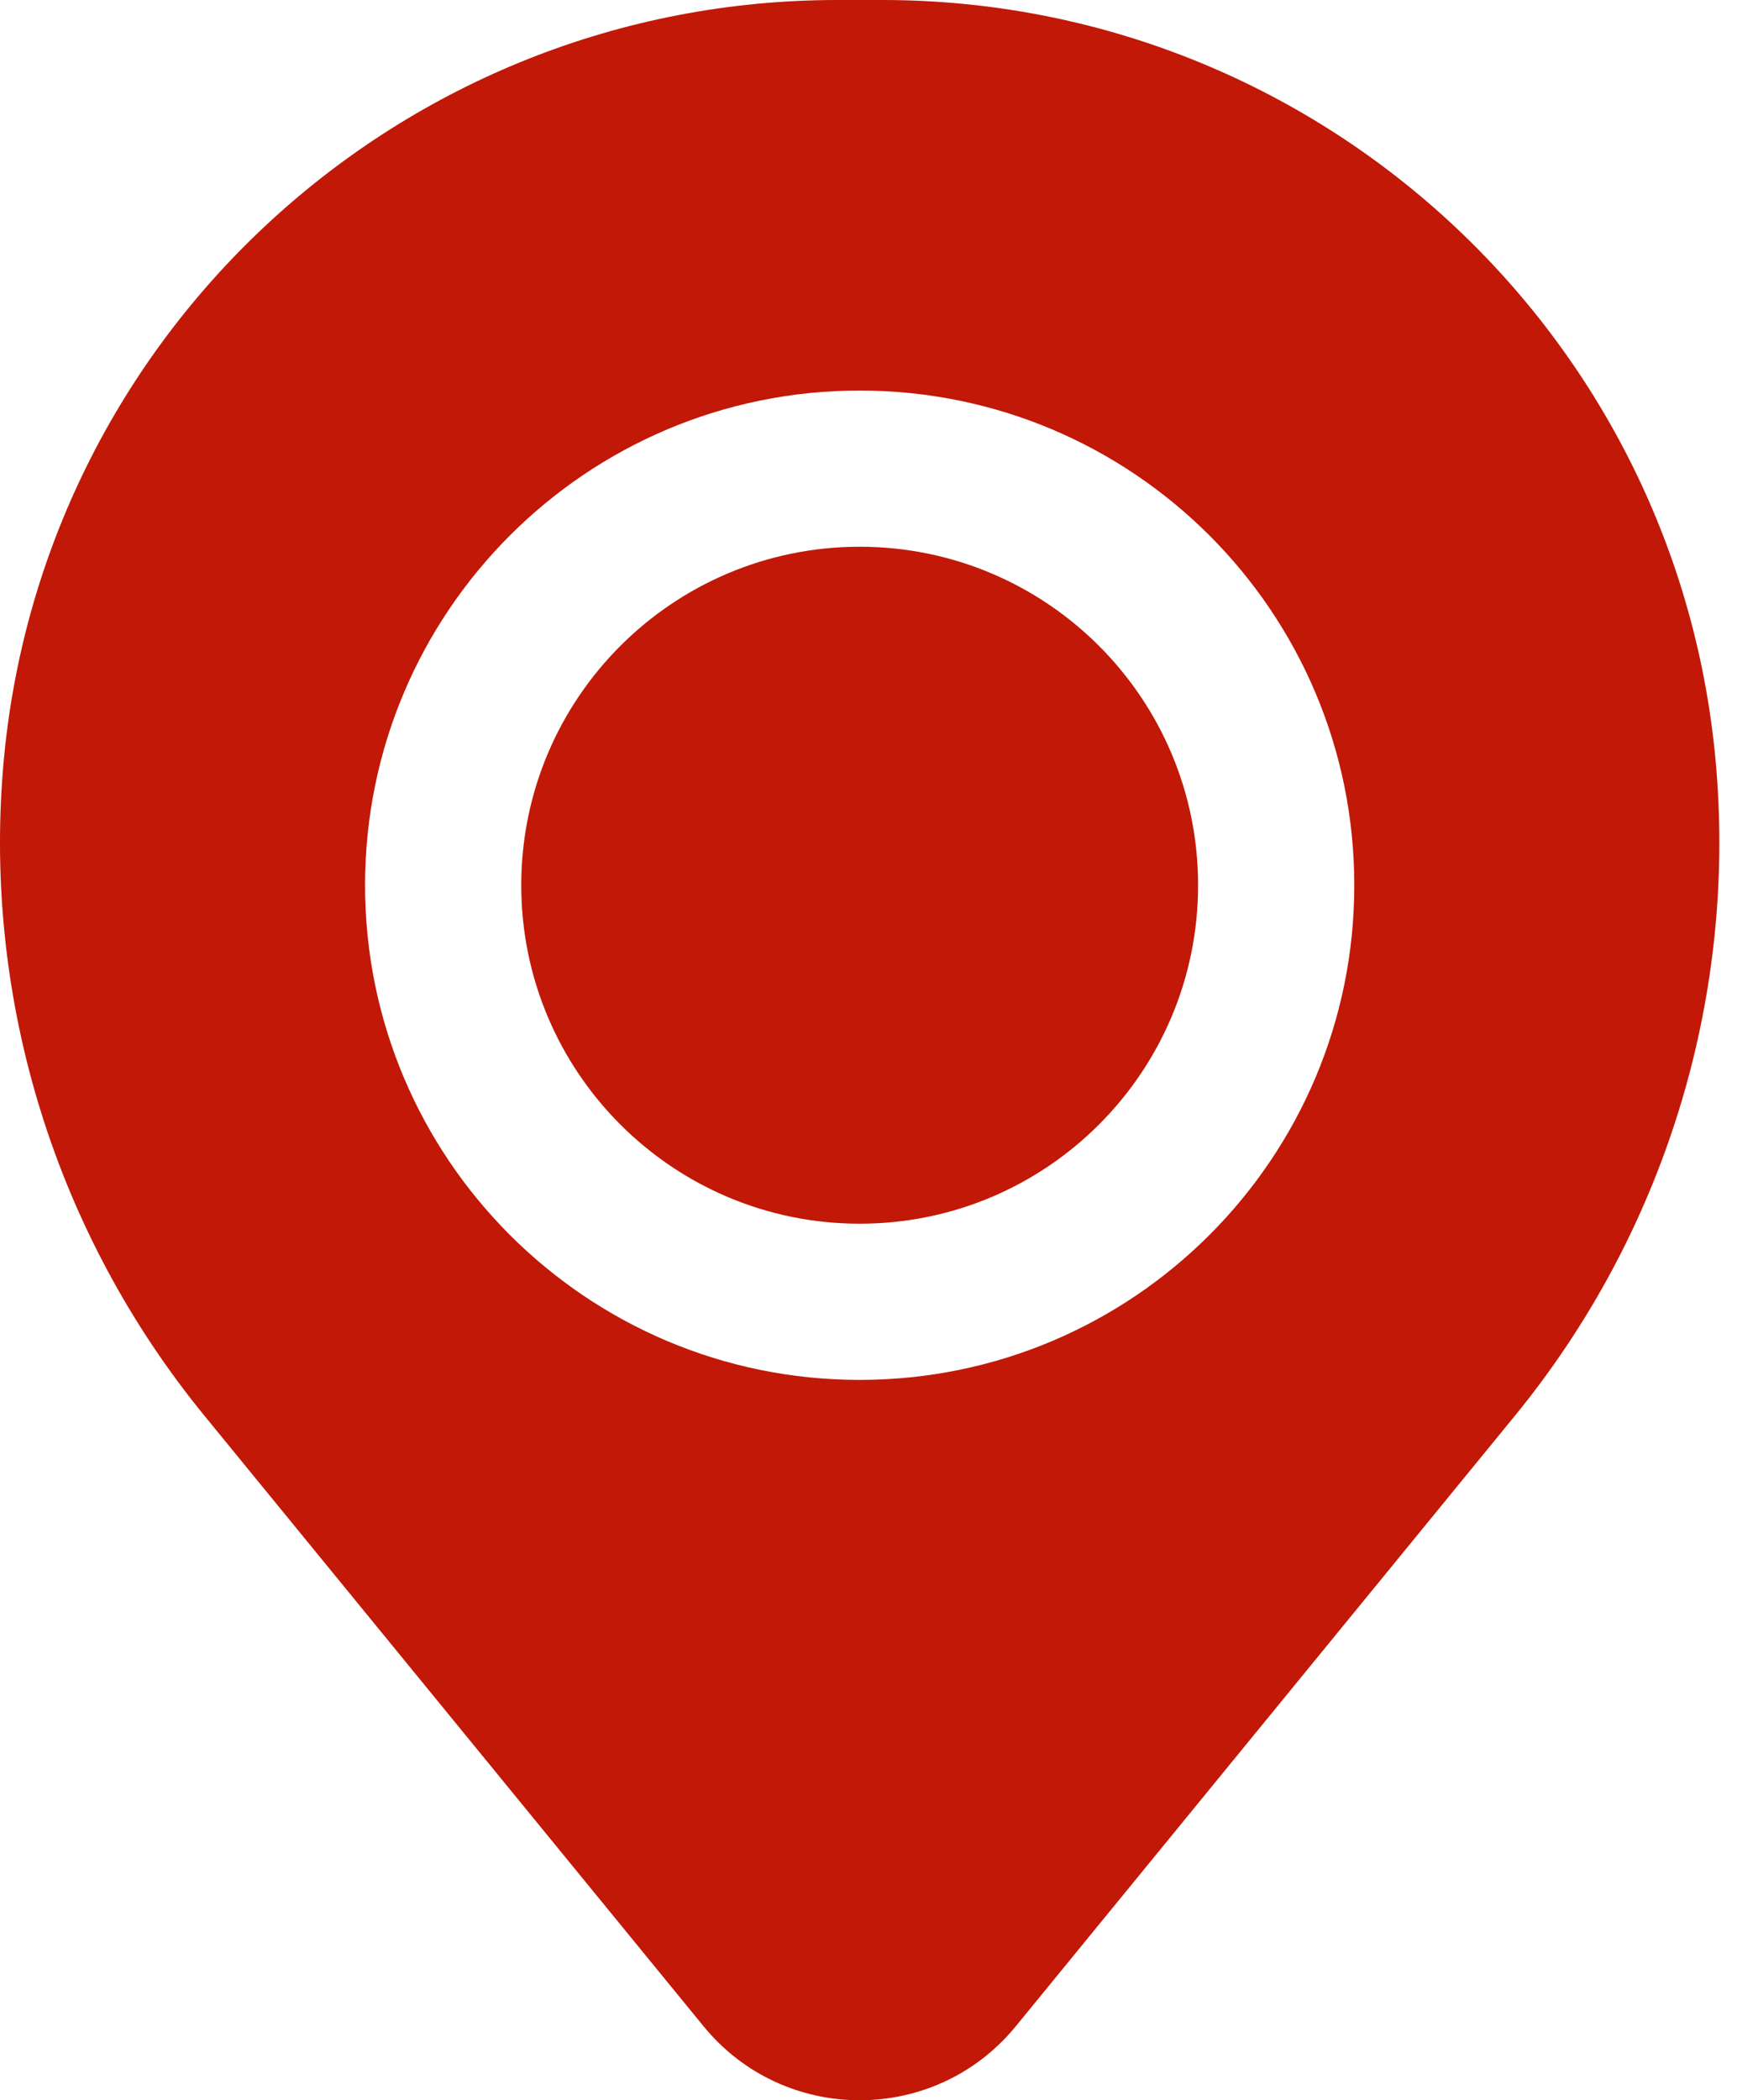
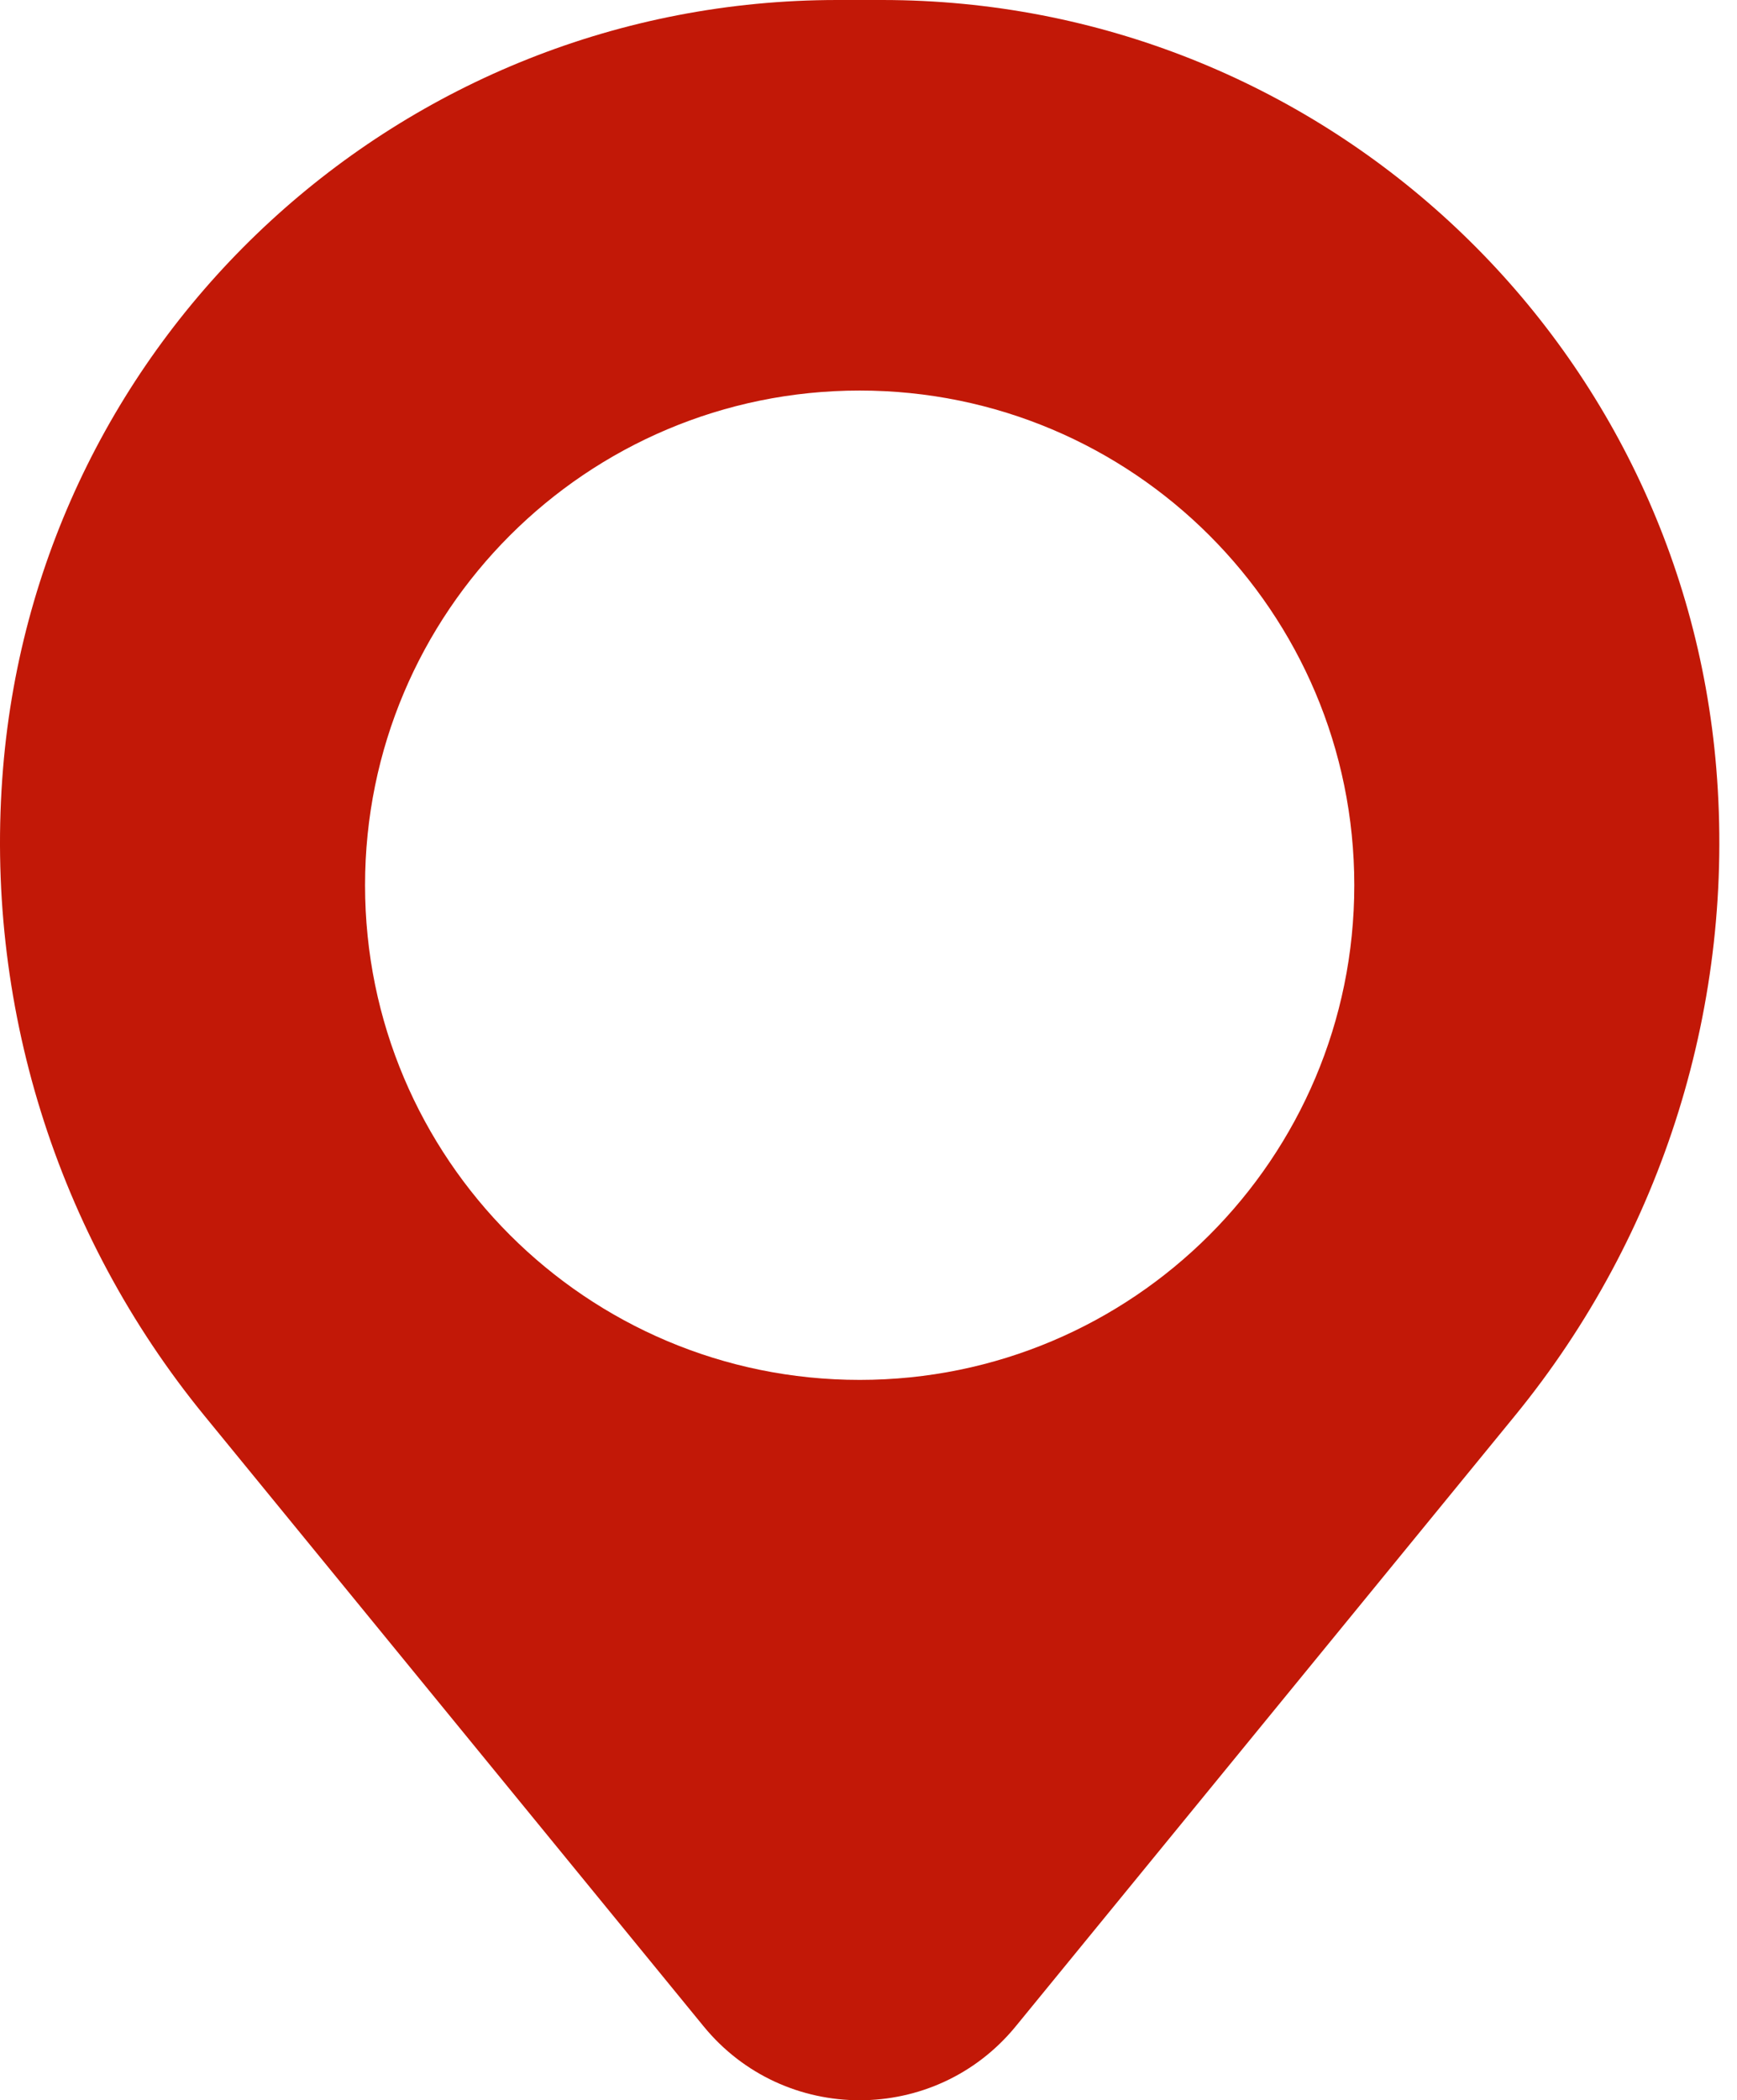
<svg xmlns="http://www.w3.org/2000/svg" width="67" height="81" viewBox="0 0 67 81" fill="none">
-   <path d="M20.106 34.14C20.106 26.931 25.95 21.086 33.159 21.086C40.369 21.086 46.213 26.931 46.213 34.14C46.213 41.349 40.369 47.194 33.159 47.194C25.95 47.194 20.106 41.349 20.106 34.14Z" fill="#C21807" />
  <path fill-rule="evenodd" clip-rule="evenodd" d="M0.118 29.631C1.498 12.887 15.491 0 32.292 0H34.027C50.828 0 64.821 12.887 66.201 29.631C66.944 38.646 64.159 47.598 58.433 54.601L39.182 78.145C36.069 81.951 30.25 81.951 27.137 78.145L7.886 54.601C2.16 47.598 -0.625 38.646 0.118 29.631ZM33.159 15.062C22.623 15.062 14.081 23.603 14.081 34.14C14.081 44.676 22.623 53.218 33.159 53.218C43.696 53.218 52.238 44.676 52.238 34.14C52.238 23.603 43.696 15.062 33.159 15.062Z" fill="#C21807" />
</svg>